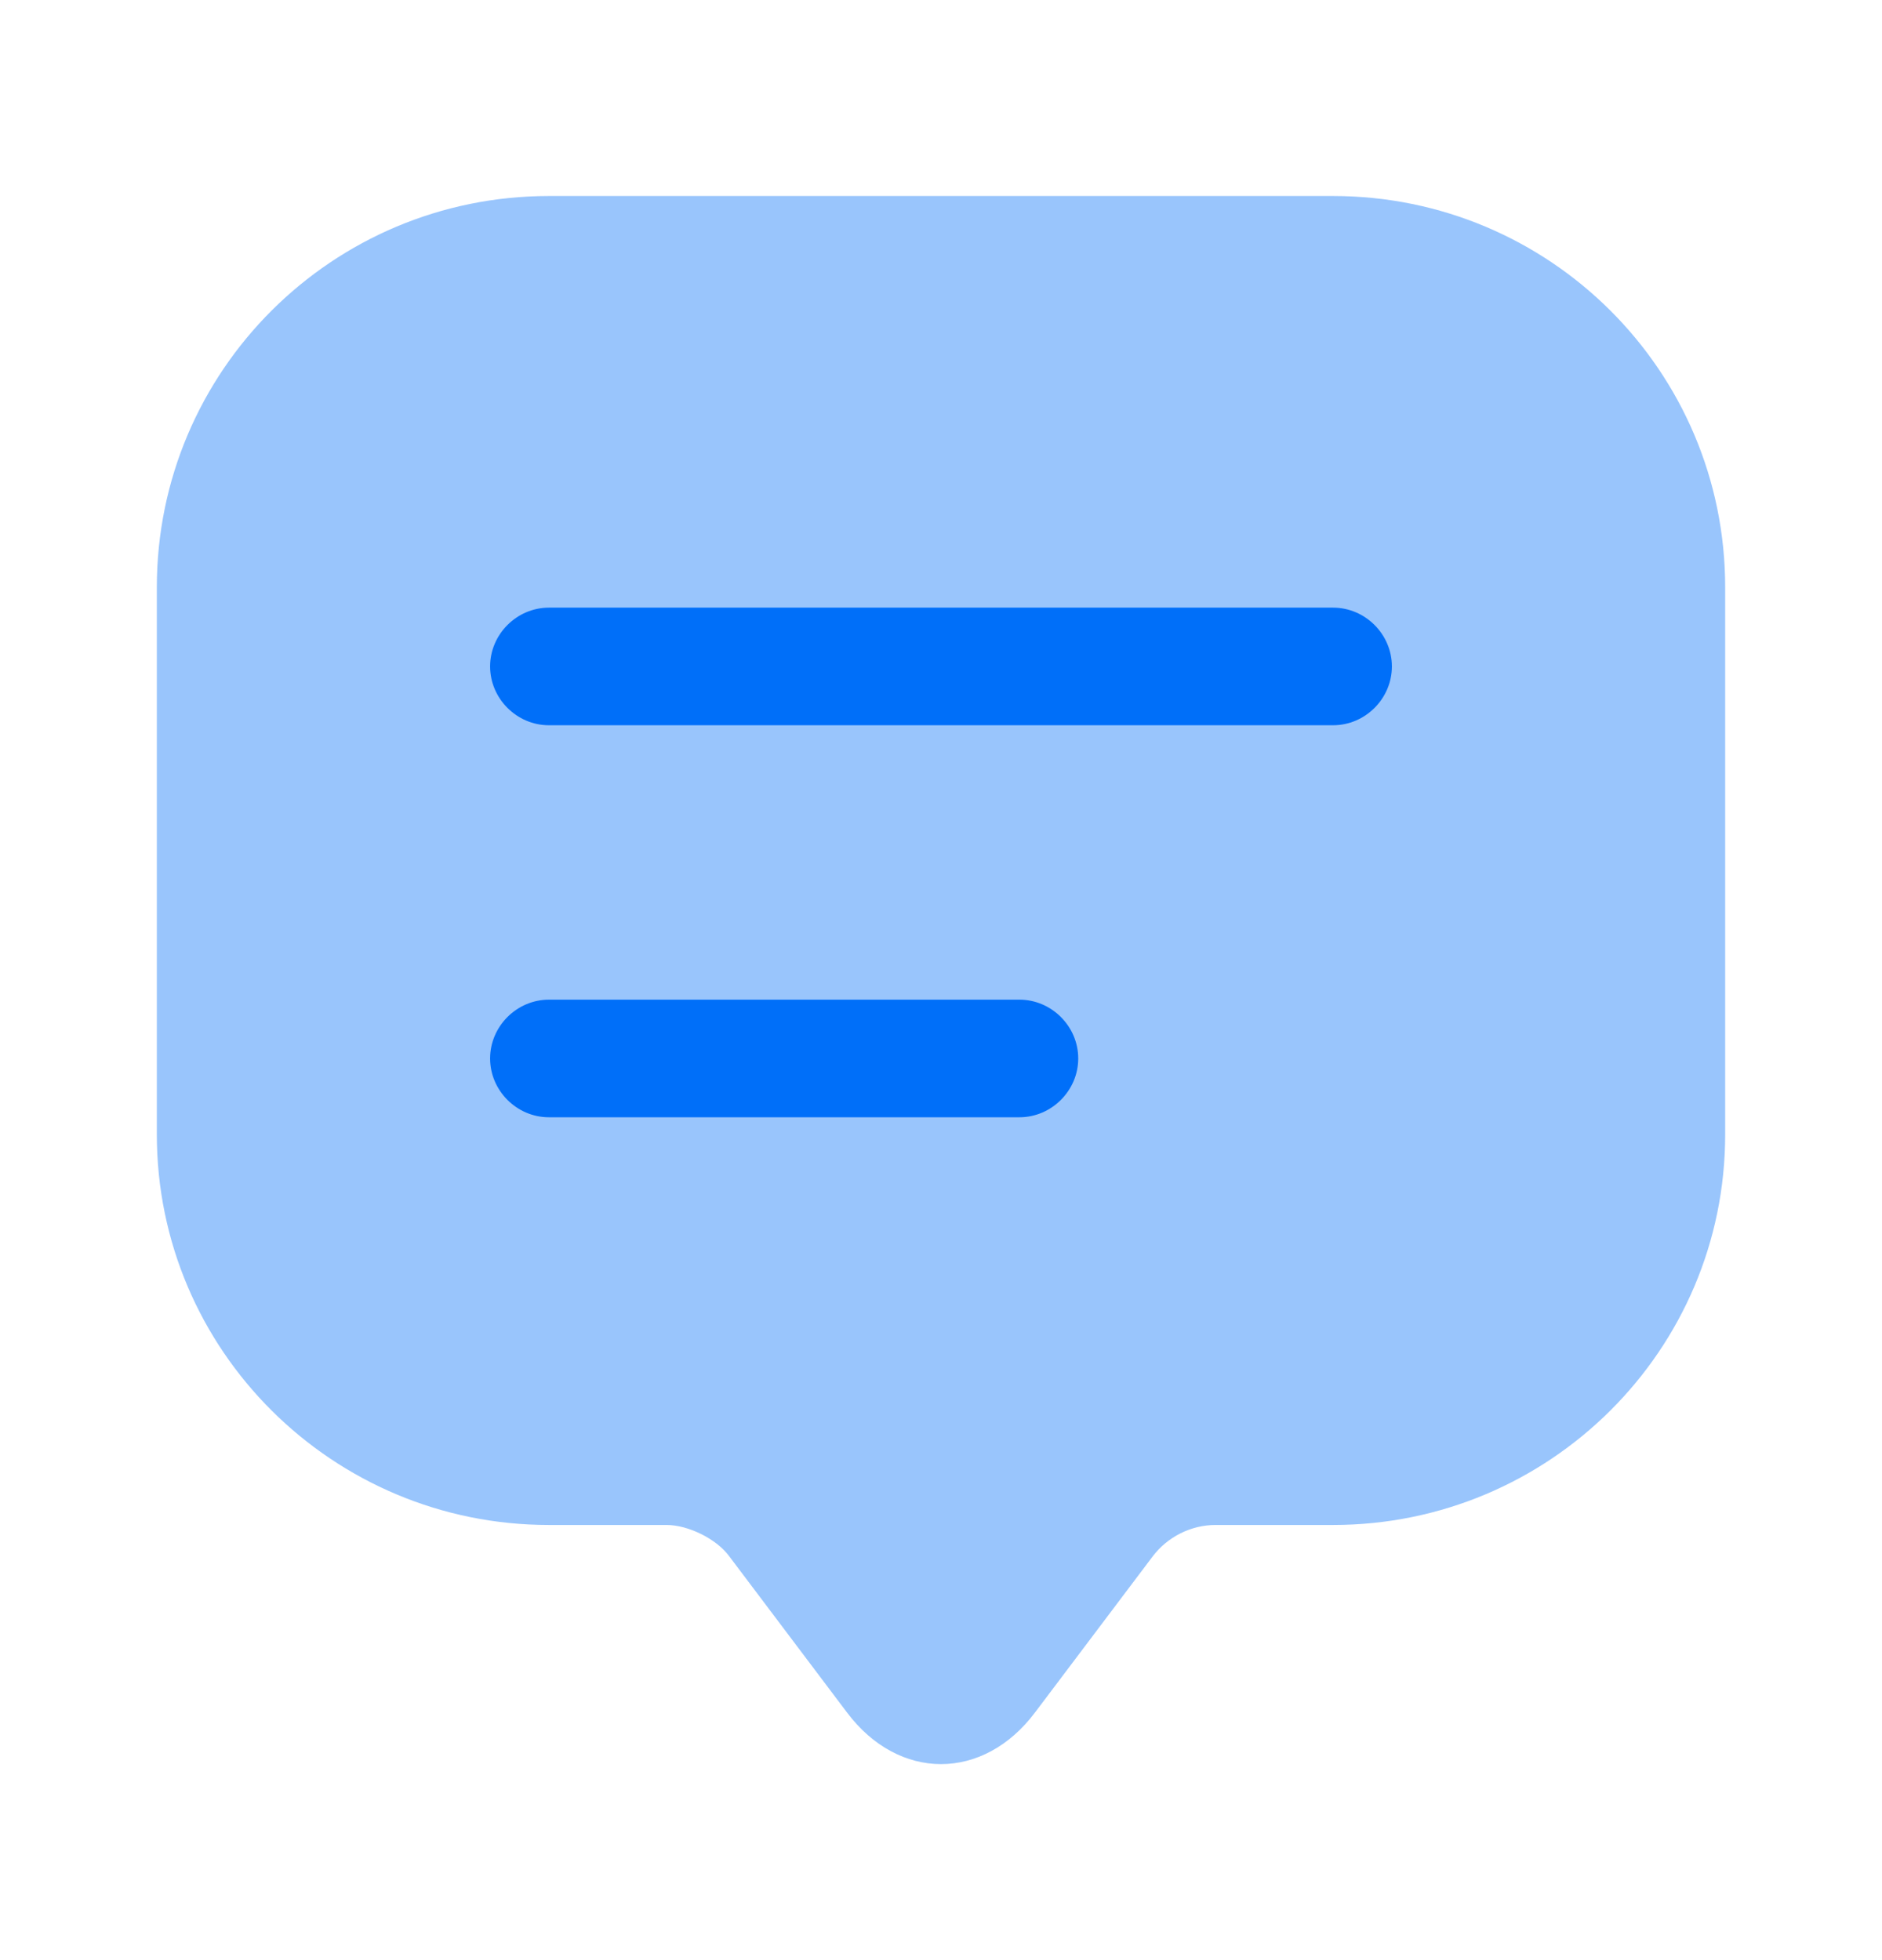
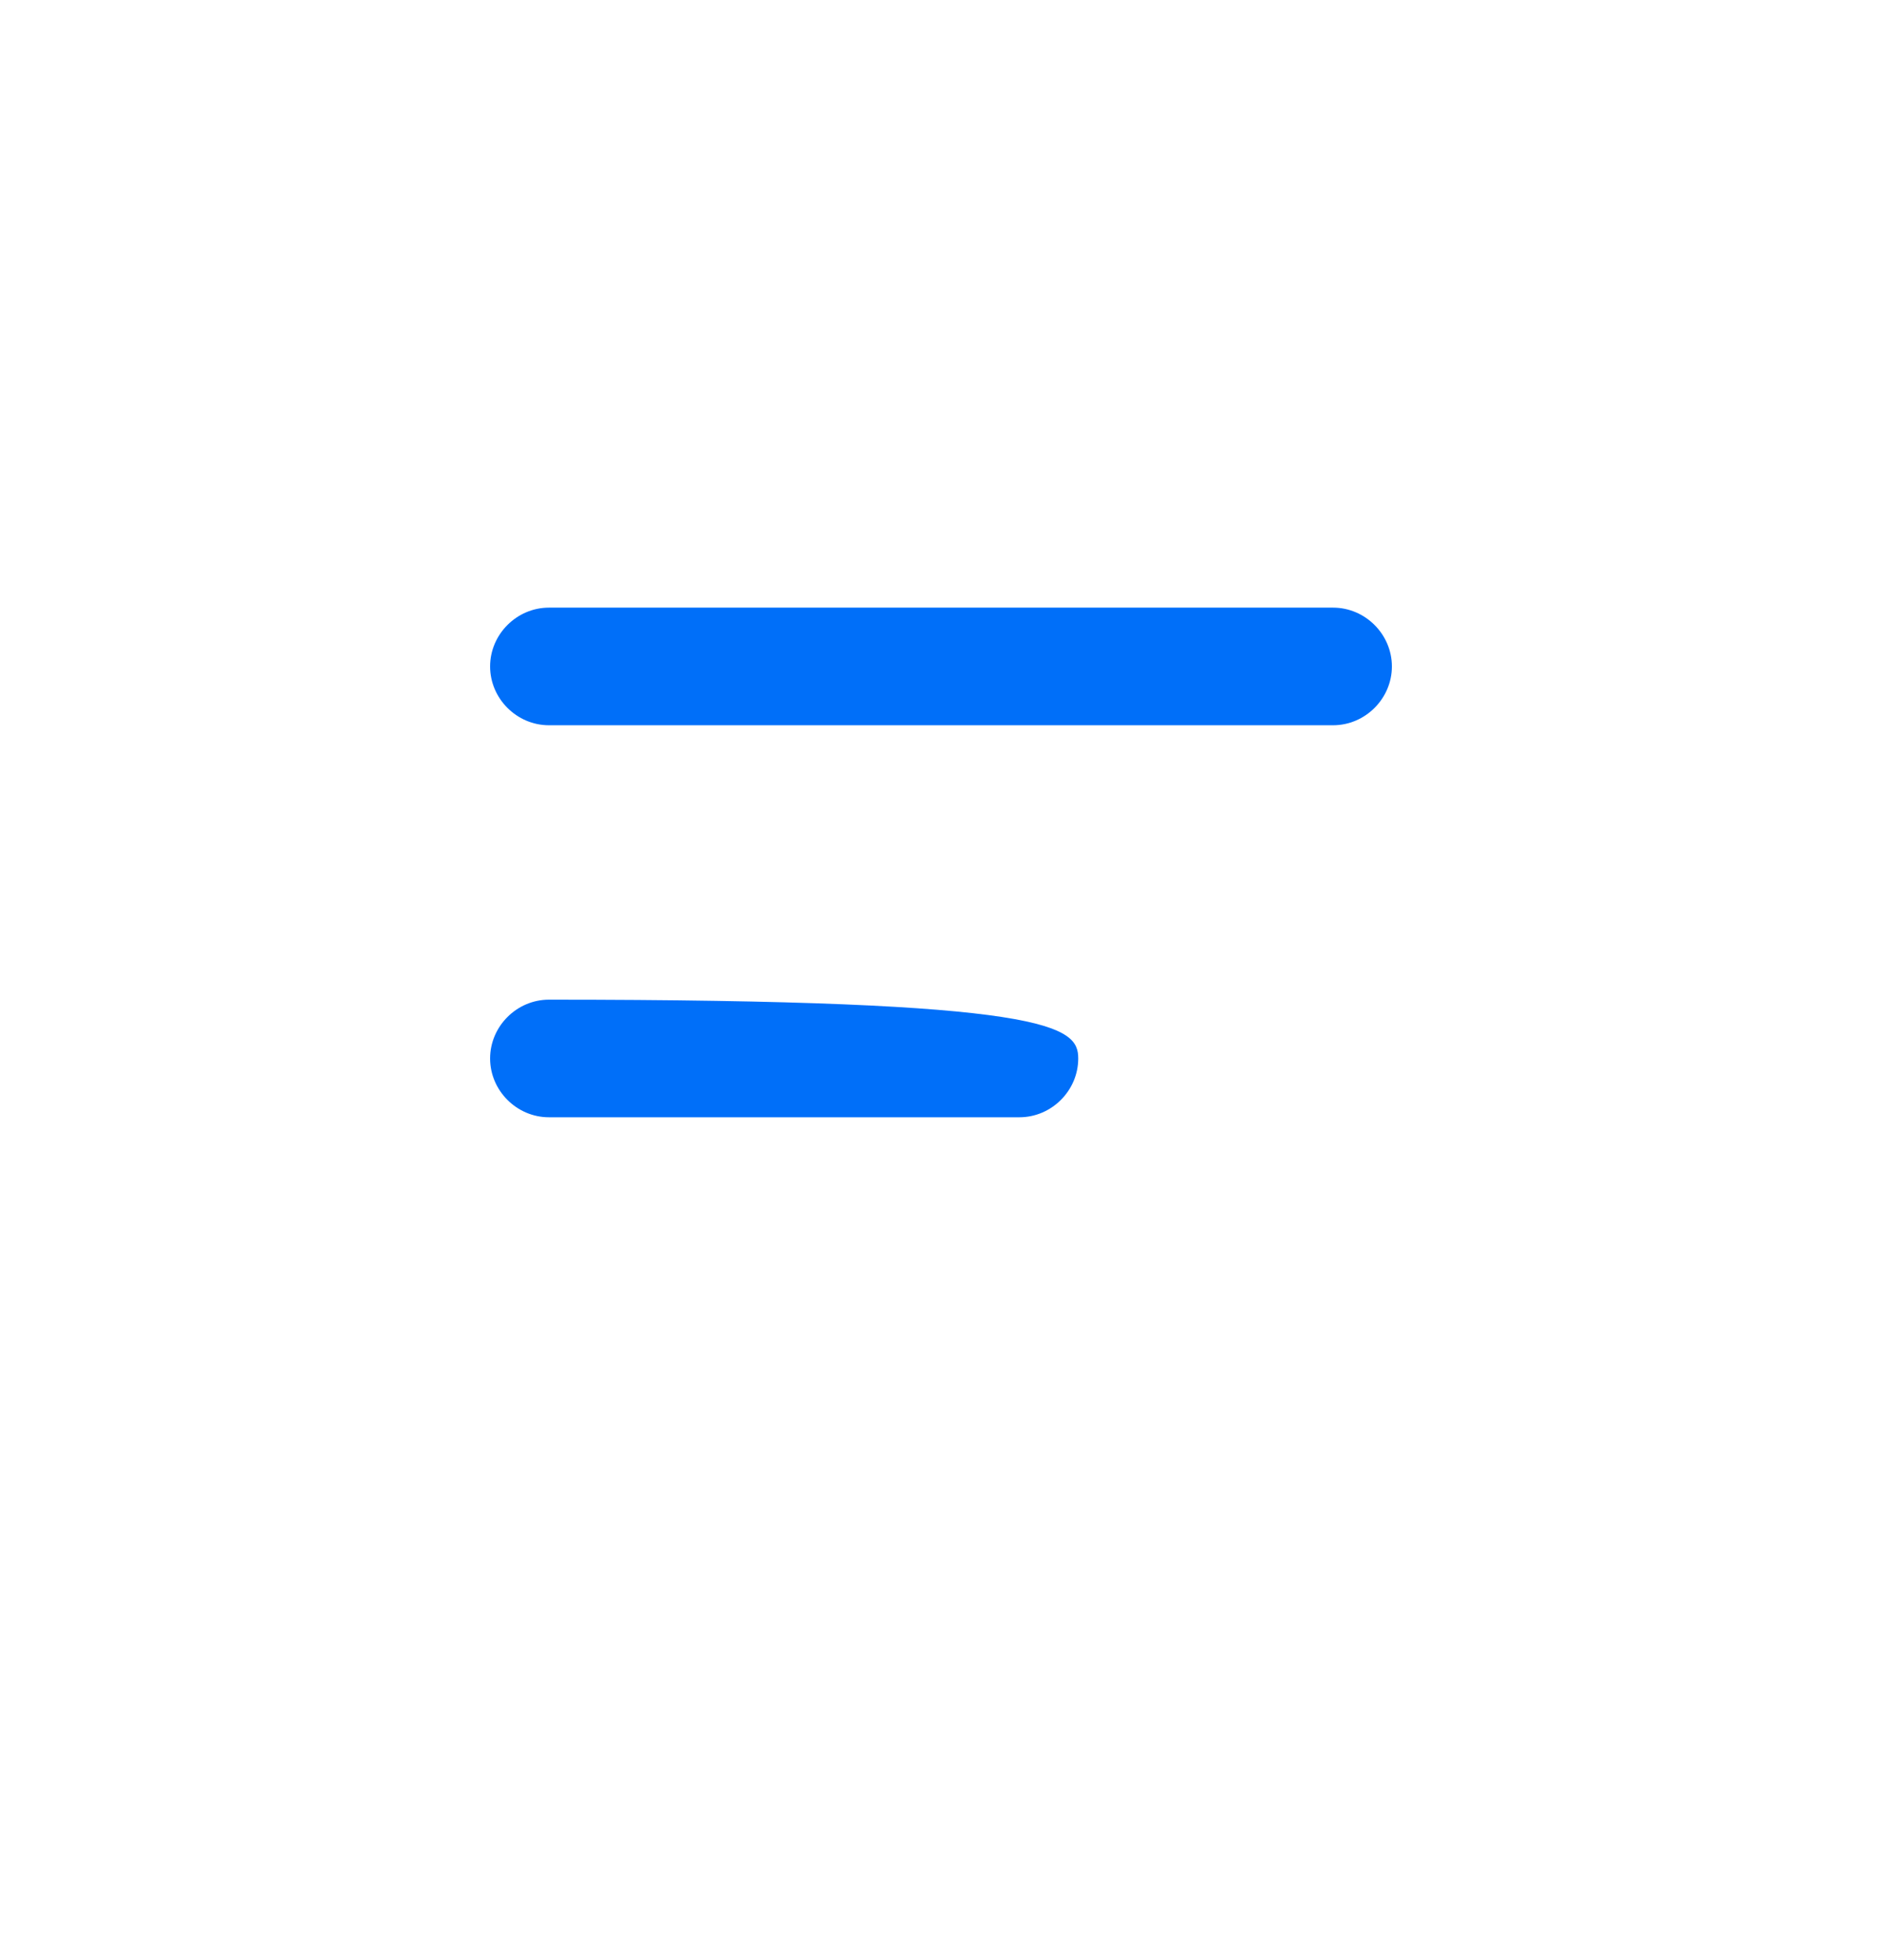
<svg xmlns="http://www.w3.org/2000/svg" width="24" height="25" viewBox="0 0 24 25" fill="none">
-   <path opacity="0.4" d="M2 13.47V7.49C2 4.73 4.24 2.5 7 2.5H17C19.76 2.5 22 4.73 22 7.49V14.47C22 17.22 19.76 19.45 17 19.45H15.5C15.19 19.45 14.89 19.6 14.7 19.85L13.2 21.84C12.54 22.72 11.46 22.72 10.8 21.84L9.3 19.85C9.14 19.63 8.78 19.45 8.5 19.45H7C4.24 19.45 2 17.22 2 14.47V13.47Z" fill="#006FF9" />
  <path d="M17 9.25H7C6.59 9.25 6.25 8.91 6.25 8.5C6.25 8.09 6.59 7.75 7 7.75H17C17.41 7.75 17.75 8.09 17.75 8.5C17.75 8.91 17.41 9.25 17 9.25Z" fill="#006FF9" />
-   <path d="M13 14.25H7C6.59 14.25 6.25 13.91 6.25 13.5C6.25 13.09 6.59 12.75 7 12.75H13C13.41 12.75 13.75 13.09 13.75 13.5C13.75 13.91 13.41 14.25 13 14.25Z" fill="#006FF9" />
+   <path d="M13 14.25H7C6.59 14.25 6.25 13.91 6.25 13.5C6.25 13.09 6.59 12.75 7 12.75C13.41 12.75 13.75 13.09 13.75 13.5C13.75 13.91 13.41 14.25 13 14.25Z" fill="#006FF9" />
</svg>